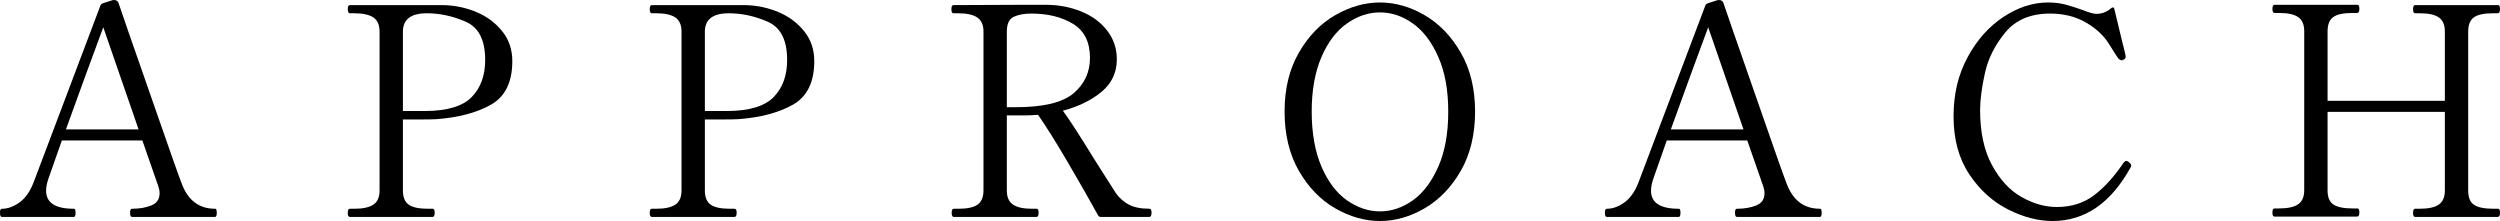
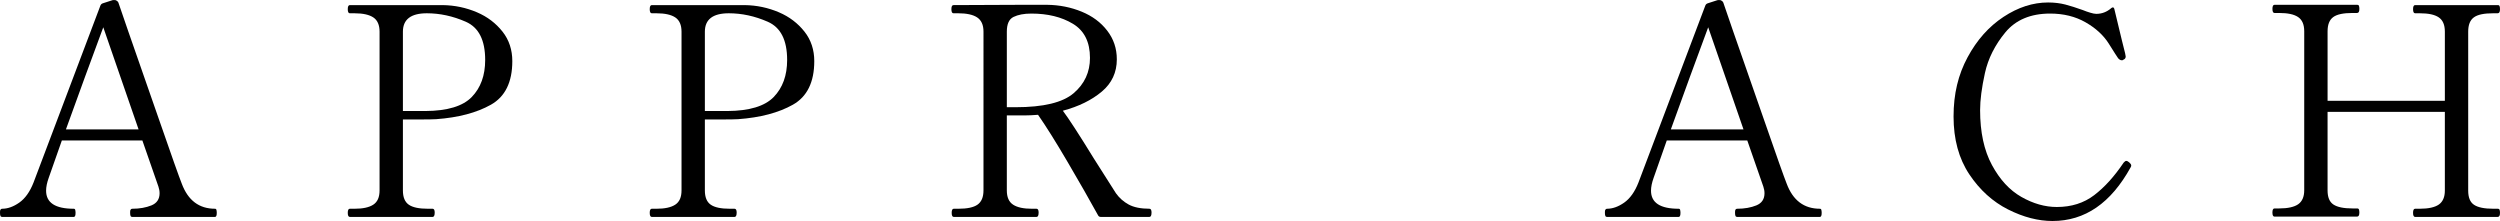
<svg xmlns="http://www.w3.org/2000/svg" id="_レイヤー_2" data-name="レイヤー 2" viewBox="0 0 171.38 15.15">
  <g id="_デザイン" data-name="デザイン">
    <g>
      <path d="M14.84,14.4c.01.06.02.12.02.19,0,.19-.04.28-.12.28h-5.68c-.05,0-.09-.02-.11-.07s-.03-.12-.03-.21,0-.16.03-.21.06-.07.11-.07c.51,0,.95-.08,1.32-.23.37-.15.56-.43.56-.83,0-.16-.03-.31-.08-.46l-1.1-3.16h-5.52l-.9,2.56c-.12.33-.18.63-.18.88,0,.83.63,1.24,1.9,1.24.05,0,.09.03.1.09.01.06.02.12.02.19,0,.19-.04.28-.12.28H.14c-.05,0-.09-.02-.11-.07s-.03-.12-.03-.21,0-.16.03-.21.06-.07.11-.07c.39,0,.78-.14,1.18-.42.4-.28.73-.74.98-1.38L6.88.39c.03-.08.08-.13.16-.16L7.72.01c.05-.01.12-.01.2,0,.04.01.08.04.12.07.04.03.07.07.08.11l.68,1.98c.45,1.29,1.14,3.25,2.05,5.88.91,2.63,1.45,4.14,1.61,4.54.43,1.15,1.19,1.72,2.28,1.72.05,0,.09.03.1.09ZM9.5,8.87L7.08,1.87c-.8,2.15-1.65,4.48-2.56,7h4.98Z" />
      <path d="M32.69.84c.73.31,1.31.76,1.76,1.33s.67,1.25.67,2.02c0,1.44-.49,2.44-1.47,2.99-.98.55-2.23.88-3.75.99-.17.01-.55.02-1.14.02h-1.14v4.86c0,.47.13.79.4.98s.71.28,1.32.28h.32c.09,0,.14.09.14.26,0,.2-.05.3-.14.3h-5.68c-.09,0-.14-.09-.14-.28s.05-.28.14-.28h.32c.57,0,1-.09,1.29-.28.29-.19.43-.51.43-.98V2.17c0-.45-.14-.78-.42-.97-.28-.19-.71-.29-1.3-.29h-.32c-.09,0-.14-.09-.14-.28s.05-.28.14-.28h6.36c.84.01,1.62.18,2.35.49ZM32.34,6.65c.61-.63.92-1.47.92-2.54,0-1.36-.44-2.23-1.33-2.62s-1.78-.58-2.67-.58c-1.09,0-1.64.42-1.64,1.26v5.44h1.56c1.49-.01,2.55-.33,3.16-.96Z" />
      <path d="M53.39.84c.73.31,1.31.76,1.76,1.33s.67,1.25.67,2.02c0,1.44-.49,2.44-1.47,2.99-.98.55-2.23.88-3.75.99-.17.01-.55.02-1.14.02h-1.14v4.86c0,.47.13.79.4.98s.71.28,1.32.28h.32c.09,0,.14.09.14.26,0,.2-.05.3-.14.3h-5.68c-.09,0-.14-.09-.14-.28s.05-.28.14-.28h.32c.57,0,1-.09,1.29-.28.29-.19.43-.51.43-.98V2.17c0-.45-.14-.78-.42-.97-.28-.19-.71-.29-1.3-.29h-.32c-.09,0-.14-.09-.14-.28s.05-.28.14-.28h6.36c.84.01,1.62.18,2.35.49ZM53.04,6.65c.61-.63.92-1.47.92-2.54,0-1.36-.44-2.23-1.33-2.62s-1.78-.58-2.67-.58c-1.09,0-1.64.42-1.64,1.26v5.44h1.56c1.49-.01,2.55-.33,3.16-.96Z" />
      <path d="M78.94,14.57c0,.2-.05.3-.14.3h-3.34c-.08,0-.14-.03-.18-.1-.57-1.04-1.27-2.26-2.09-3.66-.82-1.4-1.5-2.48-2.03-3.24-.37.03-.65.04-.84.04h-1.3v5.14c0,.47.14.79.43.98.29.19.72.28,1.29.28h.32c.09,0,.14.09.14.26,0,.2-.05.3-.14.3h-5.68c-.09,0-.14-.09-.14-.28s.05-.28.14-.28h.32c.6,0,1.04-.09,1.31-.28.27-.19.41-.51.41-.98V2.17c0-.47-.15-.79-.44-.98-.29-.19-.73-.28-1.3-.28h-.32c-.09,0-.14-.09-.14-.28s.05-.28.14-.28l4.6-.02h1.82c.85.01,1.64.17,2.37.47.73.3,1.31.73,1.75,1.3.44.57.66,1.22.66,1.97,0,.89-.34,1.63-1.03,2.21-.69.58-1.58,1.02-2.67,1.31.37.49,1.09,1.59,2.14,3.3.87,1.37,1.37,2.16,1.5,2.36.23.32.52.58.87.77.35.19.83.29,1.43.29.09,0,.14.09.14.26ZM69.62,7.35c1.91,0,3.23-.32,3.98-.96.75-.64,1.12-1.45,1.12-2.42,0-1.09-.39-1.87-1.17-2.34-.78-.47-1.73-.7-2.85-.7-.51,0-.91.08-1.22.23s-.46.49-.46,1.01v5.18h.6Z" />
-       <path d="M91.53,14.28c-1.01-.58-1.84-1.44-2.49-2.57-.65-1.13-.98-2.49-.98-4.06s.33-2.91.98-4.04c.65-1.13,1.48-1.99,2.49-2.57s2.03-.87,3.07-.87,2.06.29,3.06.87,1.83,1.44,2.48,2.57c.65,1.13.98,2.48.98,4.04s-.33,2.93-.98,4.06c-.65,1.13-1.48,1.99-2.48,2.57s-2.02.87-3.06.87-2.06-.29-3.07-.87ZM96.87,13.72c.71-.51,1.29-1.29,1.74-2.32.45-1.03.67-2.28.67-3.75s-.22-2.69-.67-3.72c-.45-1.03-1.03-1.8-1.74-2.31-.71-.51-1.47-.77-2.27-.77s-1.56.26-2.28.77c-.72.51-1.3,1.28-1.74,2.31-.44,1.03-.66,2.27-.66,3.72s.22,2.72.66,3.75c.44,1.03,1.02,1.81,1.74,2.32.72.51,1.48.77,2.28.77s1.56-.26,2.27-.77Z" />
      <path d="M124.86,14.4c.01.06.02.12.02.19,0,.19-.04.28-.12.28h-5.68c-.05,0-.09-.02-.11-.07-.02-.05-.03-.12-.03-.21s0-.16.03-.21c.02-.05.06-.07.11-.07.51,0,.95-.08,1.32-.23.37-.15.56-.43.56-.83,0-.16-.03-.31-.08-.46l-1.1-3.16h-5.52l-.9,2.56c-.12.33-.18.63-.18.88,0,.83.63,1.24,1.9,1.24.05,0,.09.03.1.09.01.06.02.12.02.19,0,.19-.04.28-.12.28h-4.92c-.05,0-.09-.02-.11-.07s-.03-.12-.03-.21,0-.16.03-.21.06-.07.11-.07c.39,0,.78-.14,1.18-.42.4-.28.73-.74.98-1.38L116.9.39c.03-.08.08-.13.16-.16l.68-.22c.05-.01.12-.01.2,0,.04.01.08.04.12.07.04.03.07.07.08.11l.68,1.98c.45,1.29,1.14,3.25,2.05,5.88s1.45,4.14,1.61,4.54c.43,1.15,1.19,1.72,2.28,1.72.05,0,.09.03.1.09ZM119.52,8.87l-2.42-7c-.8,2.15-1.65,4.48-2.56,7h4.98Z" />
      <path d="M137.66,14.36c-1.05-.53-1.94-1.33-2.66-2.41s-1.08-2.4-1.08-3.96.32-2.87.96-4.06c.64-1.19,1.46-2.11,2.46-2.77s2.02-.99,3.06-.99c.44,0,.83.05,1.18.14.35.09.75.22,1.2.38.17.07.34.13.51.18s.3.08.41.08c.39,0,.73-.13,1.04-.4.04-.04.08-.05.12-.04.04.01.07.05.08.1l.52,2.16.22.88.04.22c0,.08-.03.14-.08.18-.01.01-.06.04-.14.08h-.06c-.08,0-.16-.05-.24-.14-.07-.09-.28-.43-.64-1-.36-.57-.89-1.06-1.59-1.46s-1.51-.6-2.43-.6c-1.33,0-2.36.43-3.07,1.29-.71.86-1.18,1.79-1.4,2.79-.22,1-.33,1.85-.33,2.54,0,1.51.27,2.76.81,3.76s1.21,1.73,2.02,2.19c.81.46,1.62.69,2.43.69,1,0,1.85-.27,2.56-.81.71-.54,1.38-1.28,2.02-2.23.07-.08.13-.12.18-.12s.12.03.2.1c.09.08.14.15.14.22,0,.03-.01.07-.04.12-1.35,2.45-3.13,3.68-5.36,3.68-.97,0-1.99-.26-3.04-.79Z" />
      <path d="M171.22,14.31c.07,0,.11.02.13.07.02.05.03.12.03.21,0,.19-.05.28-.16.28h-5.66c-.09,0-.14-.09-.14-.28s.05-.28.14-.28h.32c.6,0,1.04-.1,1.31-.29s.41-.51.41-.95v-5.4h-8.04v5.38c0,.47.13.79.4.97s.71.27,1.32.27h.3c.07,0,.11.02.13.07.02.05.03.12.03.21,0,.19-.05.28-.16.28h-5.66c-.09,0-.14-.09-.14-.28s.05-.28.14-.28h.32c.6,0,1.04-.1,1.31-.29.27-.19.41-.51.41-.95V2.15c0-.47-.14-.79-.42-.98s-.71-.28-1.3-.28h-.32c-.09,0-.14-.09-.14-.28s.05-.28.14-.28h5.66c.07,0,.11.02.13.07.02.05.03.12.03.21,0,.19-.05.28-.16.28h-.3c-.63,0-1.07.09-1.33.28-.26.19-.39.51-.39.98v4.76h8.04V2.17c0-.47-.14-.79-.42-.98-.28-.19-.71-.28-1.3-.28h-.32c-.09,0-.14-.09-.14-.28s.05-.28.14-.28h5.66c.07,0,.11.02.13.07.02.05.03.12.03.21,0,.19-.05.28-.16.28h-.3c-.63,0-1.07.09-1.33.28-.26.19-.39.51-.39.98v10.9c0,.47.13.79.4.97s.71.27,1.32.27h.3Z" />
    </g>
  </g>
</svg>